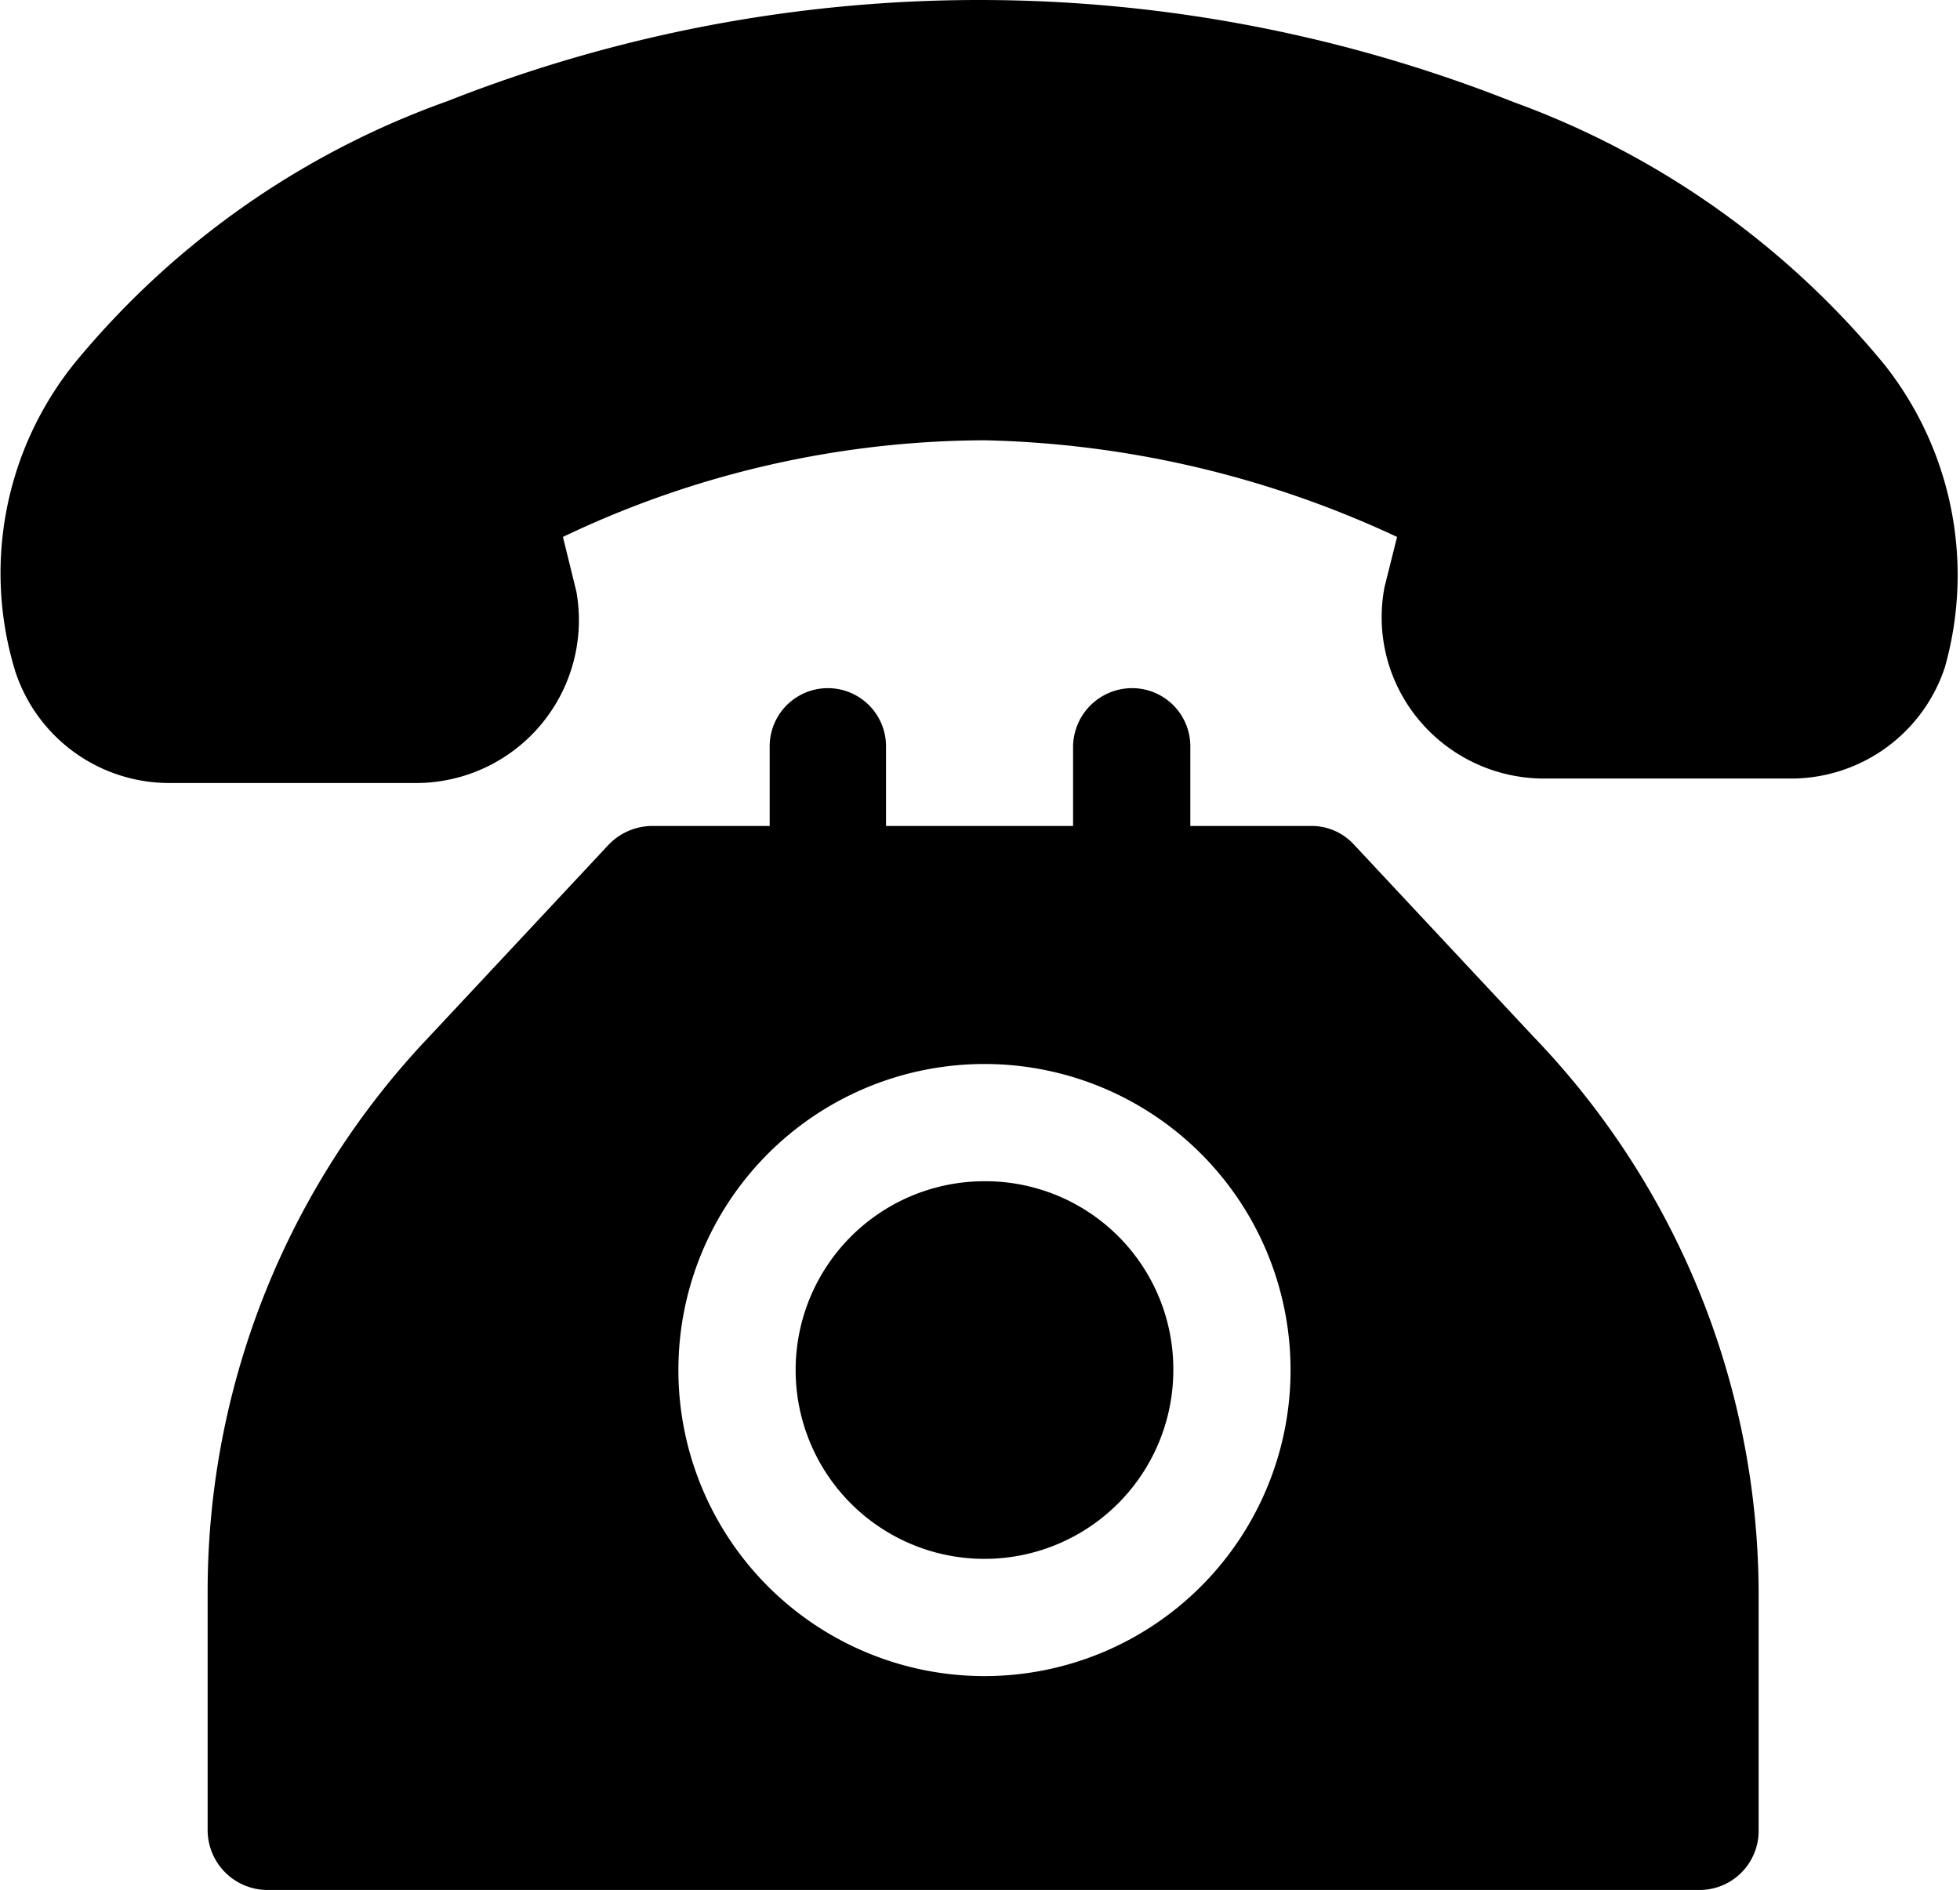
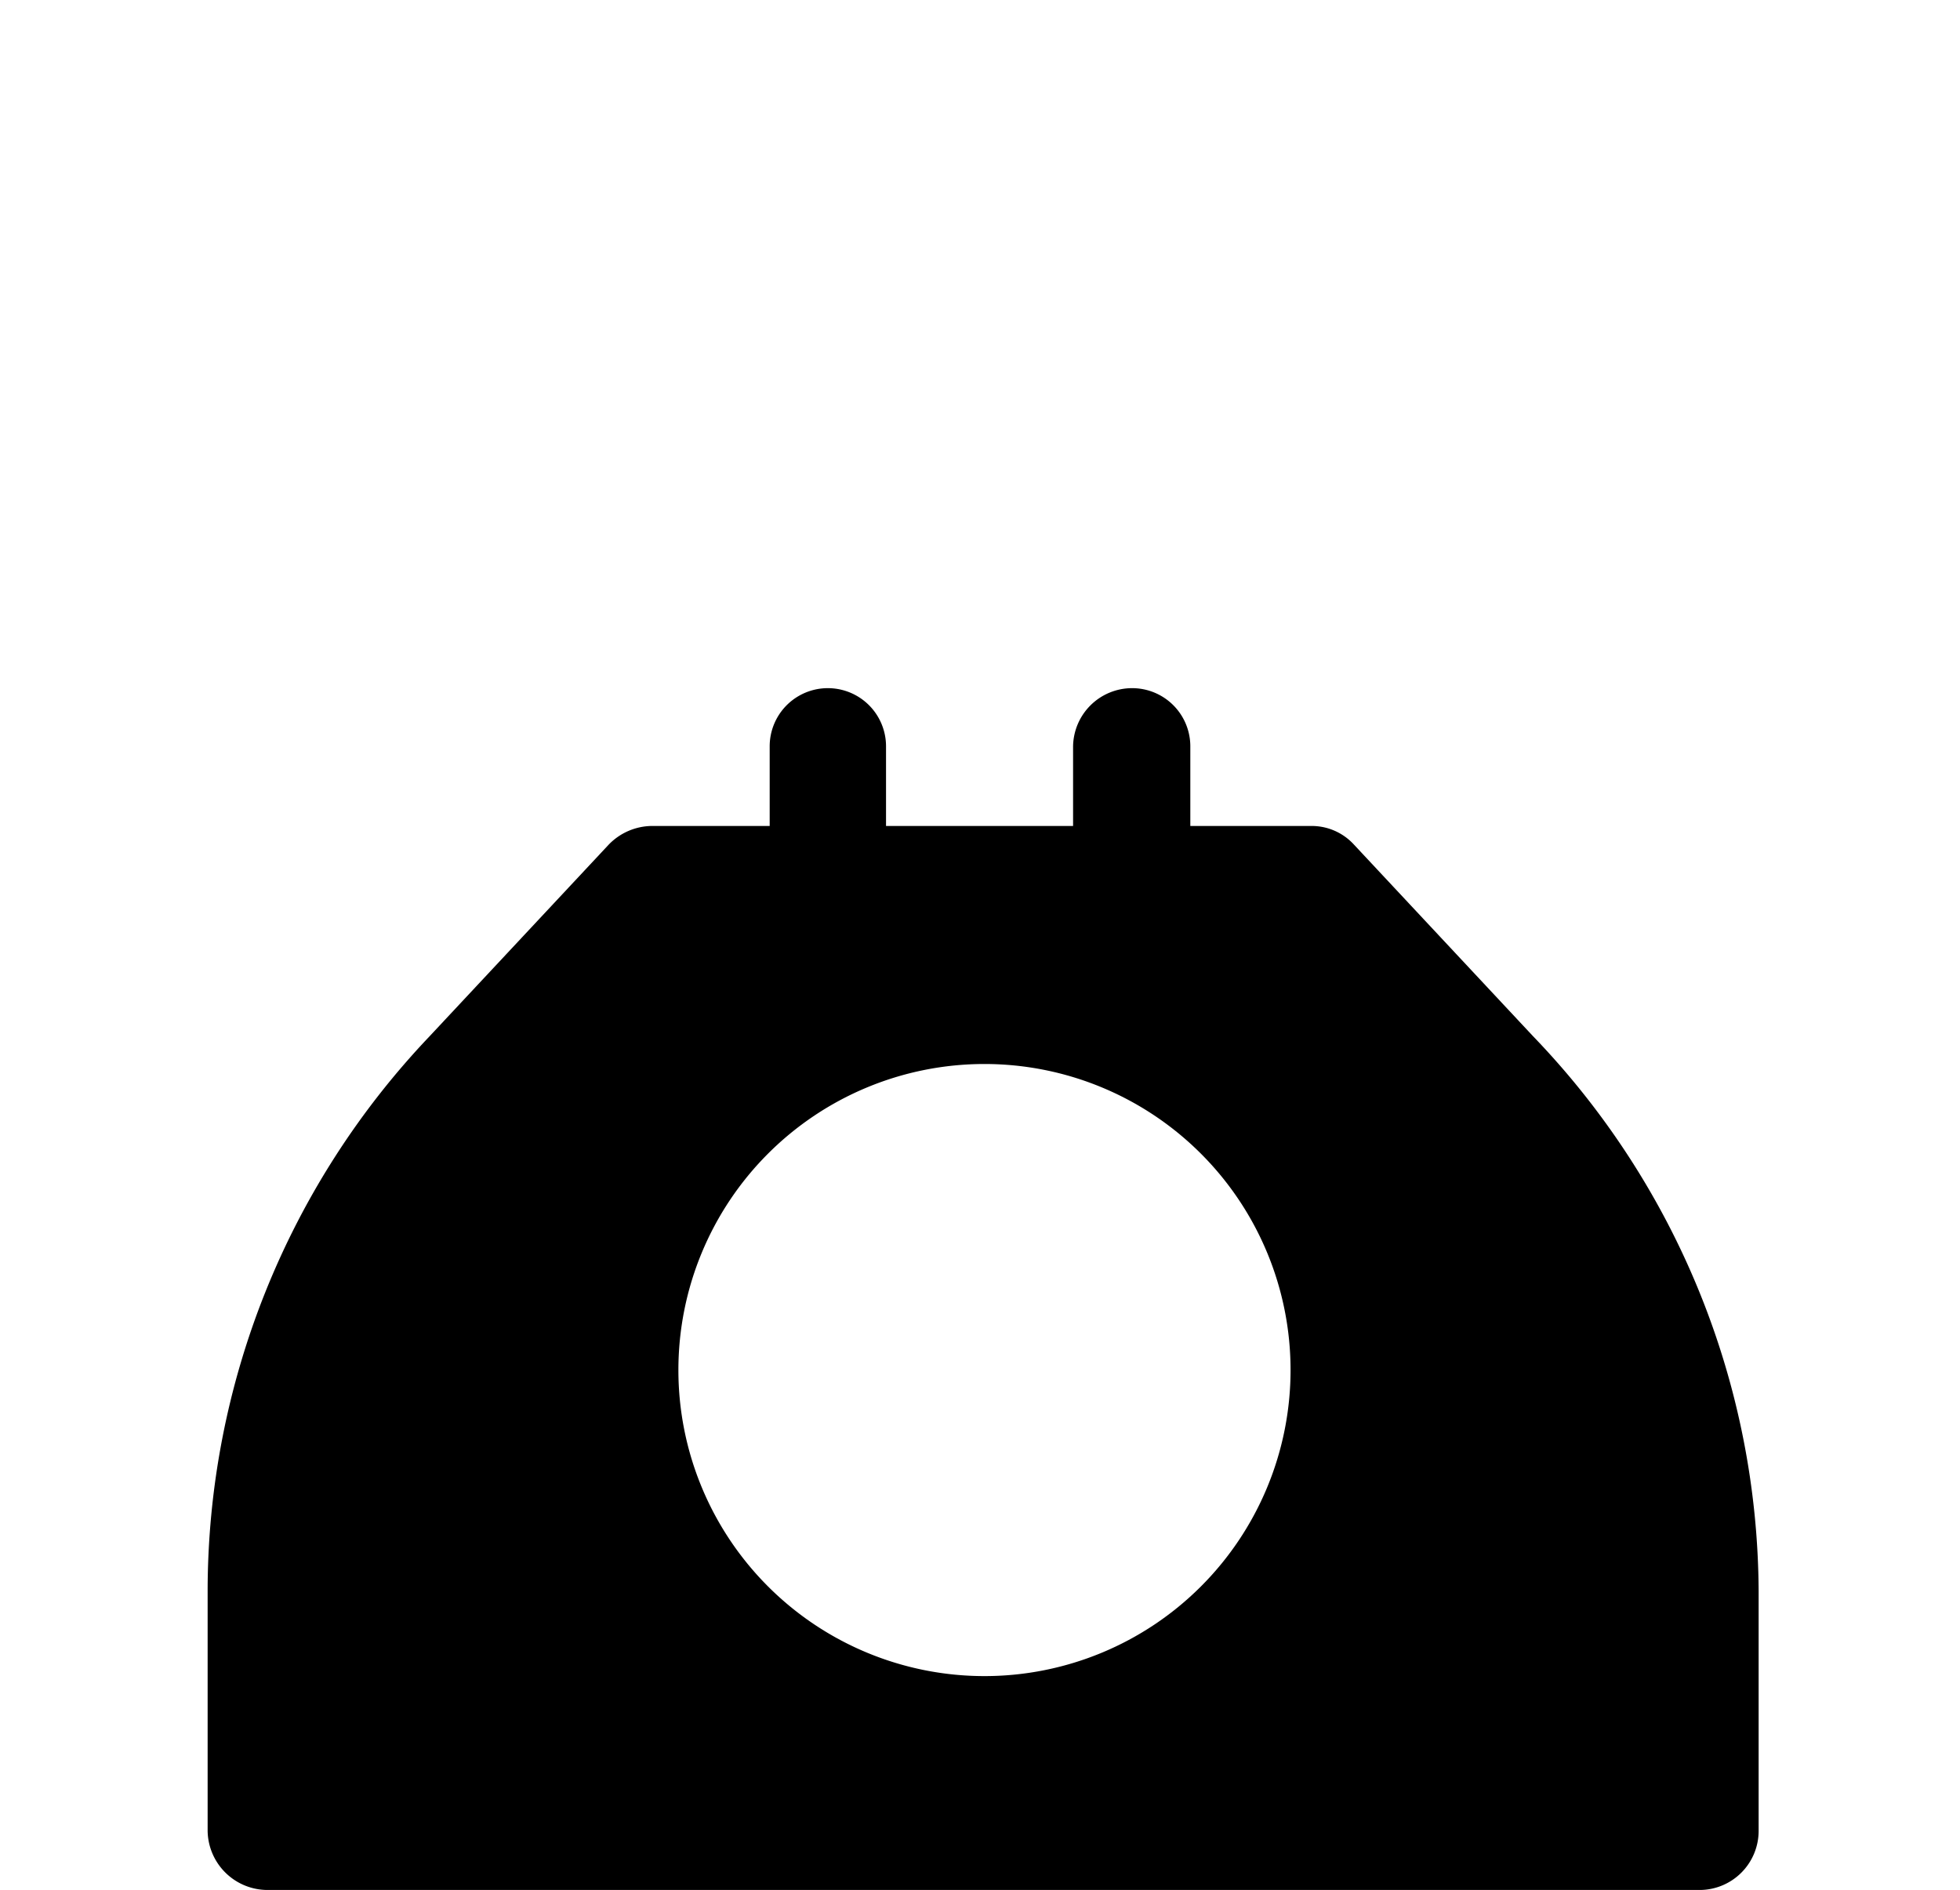
<svg xmlns="http://www.w3.org/2000/svg" viewBox="0 0 21.9 21.12">
  <g id="Layer_2" data-name="Layer 2">
    <g id="design">
-       <path d="M21.06,4.08a9.61,9.61,0,0,0-4.15-2.94A16.19,16.19,0,0,0,5,1.13,9.54,9.54,0,0,0,.84,4.05,3.74,3.74,0,0,0,.17,7.5,1.81,1.81,0,0,0,1.9,8.75H4.64a1.82,1.82,0,0,0,1.8-2.14v0L6.29,6A11,11,0,0,1,11,4.92,11.46,11.46,0,0,1,15.61,6l-.14.56a.06.06,0,0,0,0,0,1.79,1.79,0,0,0,.38,1.48,1.82,1.82,0,0,0,1.41.66H20a1.81,1.81,0,0,0,1.73-1.24A3.79,3.79,0,0,0,21.06,4.08Z" />
      <path d="M17.13,11.58l-2-2.14a.64.64,0,0,0-.47-.21H13.3V8.34a.65.65,0,0,0-.65-.65.66.66,0,0,0-.66.65v.89H9.9V8.34a.65.65,0,0,0-1.3,0v.89H7.28a.68.68,0,0,0-.48.21l-2,2.14a9,9,0,0,0-2.48,6.2v2.68a.67.67,0,0,0,.66.66H19a.66.66,0,0,0,.65-.66V17.78A9,9,0,0,0,17.13,11.58ZM11,18.73a3.42,3.42,0,1,1,3.42-3.42A3.42,3.42,0,0,1,11,18.73Z" />
-       <path d="M11,13.2a2.11,2.11,0,1,0,2.11,2.11A2.1,2.1,0,0,0,11,13.2Z" />
    </g>
  </g>
</svg>